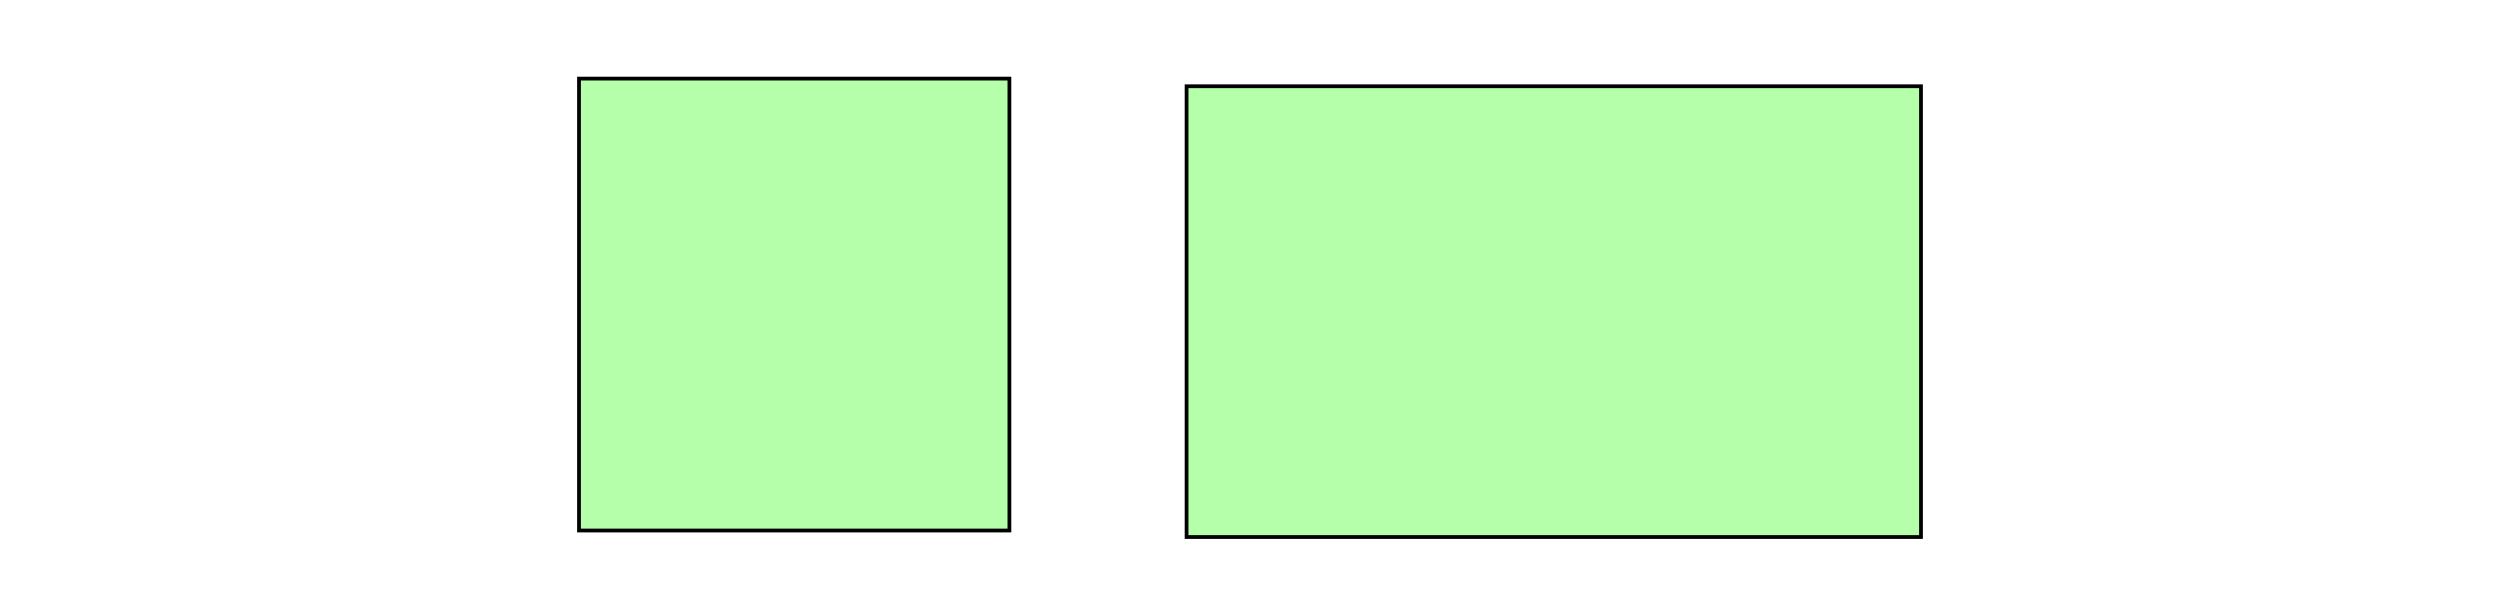
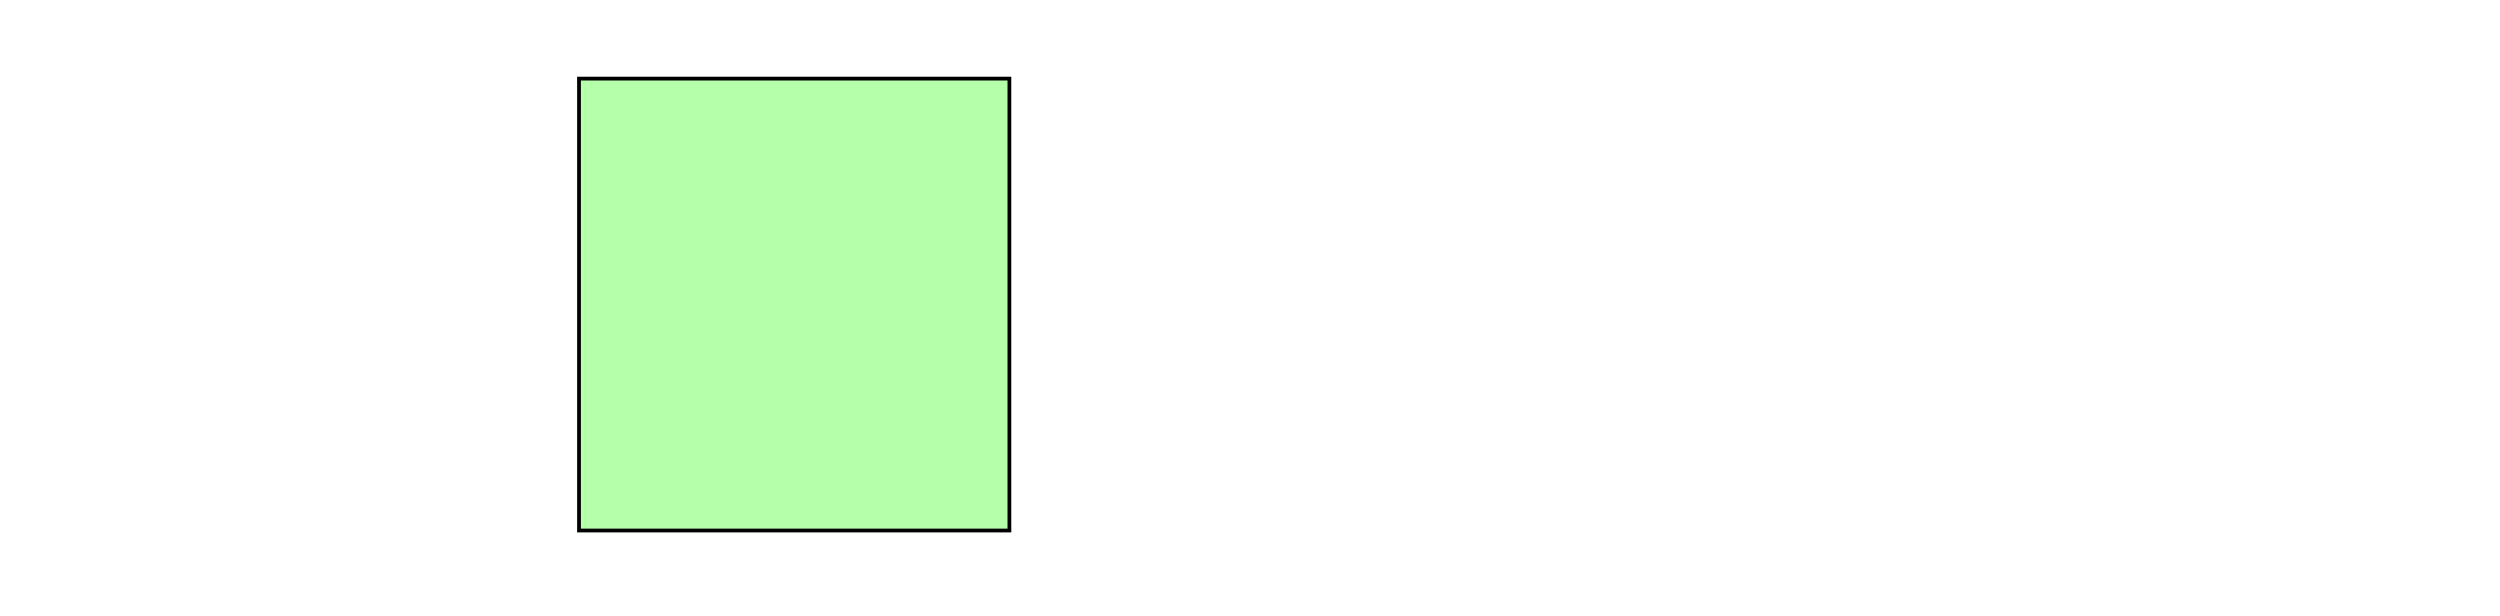
<svg xmlns="http://www.w3.org/2000/svg" xmlns:ns1="http://www.inkscape.org/namespaces/inkscape" xmlns:ns2="http://sodipodi.sourceforge.net/DTD/sodipodi-0.dtd" width="374.703mm" height="92.271mm" viewBox="0 0 1327.689 326.946" id="svg2" version="1.1" ns1:version="0.91 r13725" ns2:docname="rectangles3.svg">
  <defs id="defs4" />
  <ns2:namedview id="base" pagecolor="#ffffff" bordercolor="#666666" borderopacity="1.0" ns1:pageopacity="0.0" ns1:pageshadow="2" ns1:zoom="0.65445338" ns1:cx="426.89131" ns1:cy="155.12263" ns1:document-units="px" ns1:current-layer="layer1" showgrid="false" fit-margin-top="60.1" fit-margin-left="0" fit-margin-right="0" fit-margin-bottom="0" ns1:window-width="1280" ns1:window-height="689" ns1:window-x="0" ns1:window-y="0" ns1:window-maximized="1" />
  <g ns1:label="Layer 1" ns1:groupmode="layer" id="layer1" transform="translate(-16.143,-98.437)">
    <g id="g4321" transform="translate(306.496,-40.749)">
      <rect ry="0" y="180.934" x="17.143" height="240" width="228.571" id="rect3336" style="opacity:1;fill:#8eff7b;fill-opacity:0.641;stroke:#000000;stroke-width:2;stroke-linejoin:miter;stroke-miterlimit:4;stroke-dasharray:none;stroke-dashoffset:0;stroke-opacity:1" />
-       <rect ry="0" y="184.993" x="339.81" height="239.391" width="390.03" id="rect3336-0" style="opacity:1;fill:#8eff7b;fill-opacity:0.641;stroke:#000000;stroke-width:2;stroke-linejoin:miter;stroke-miterlimit:4;stroke-dasharray:none;stroke-dashoffset:0;stroke-opacity:1" />
    </g>
  </g>
</svg>